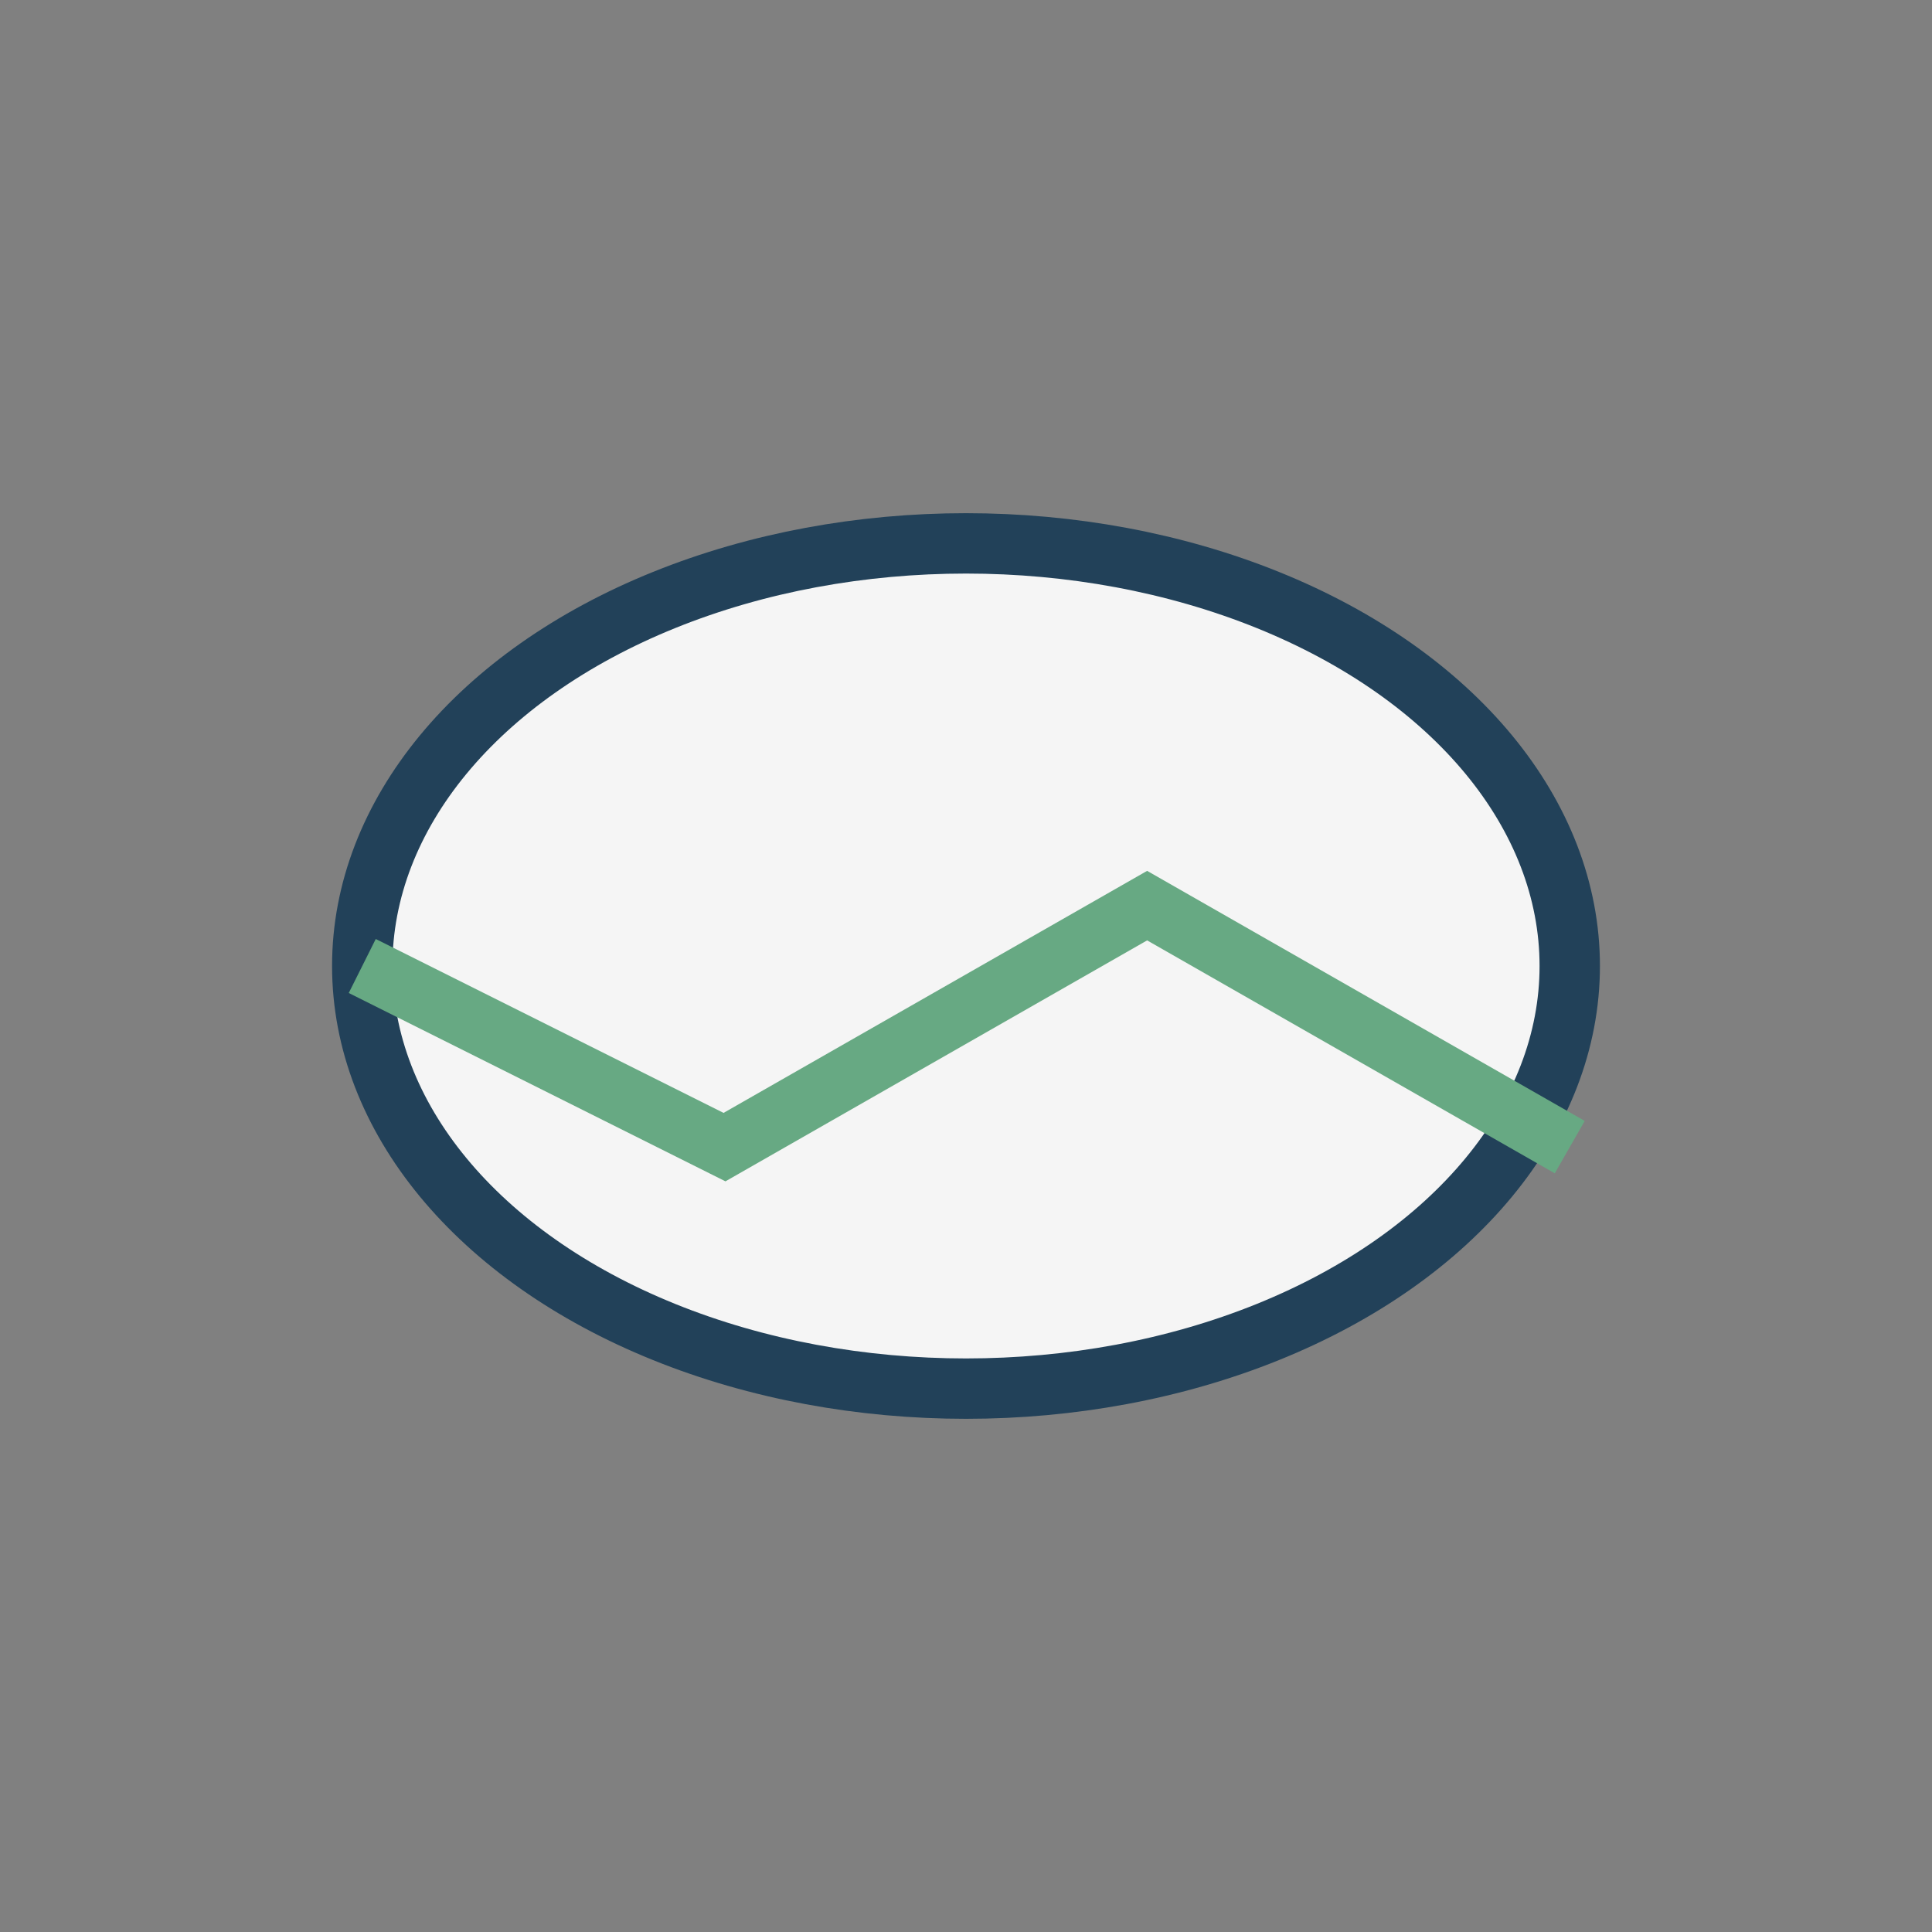
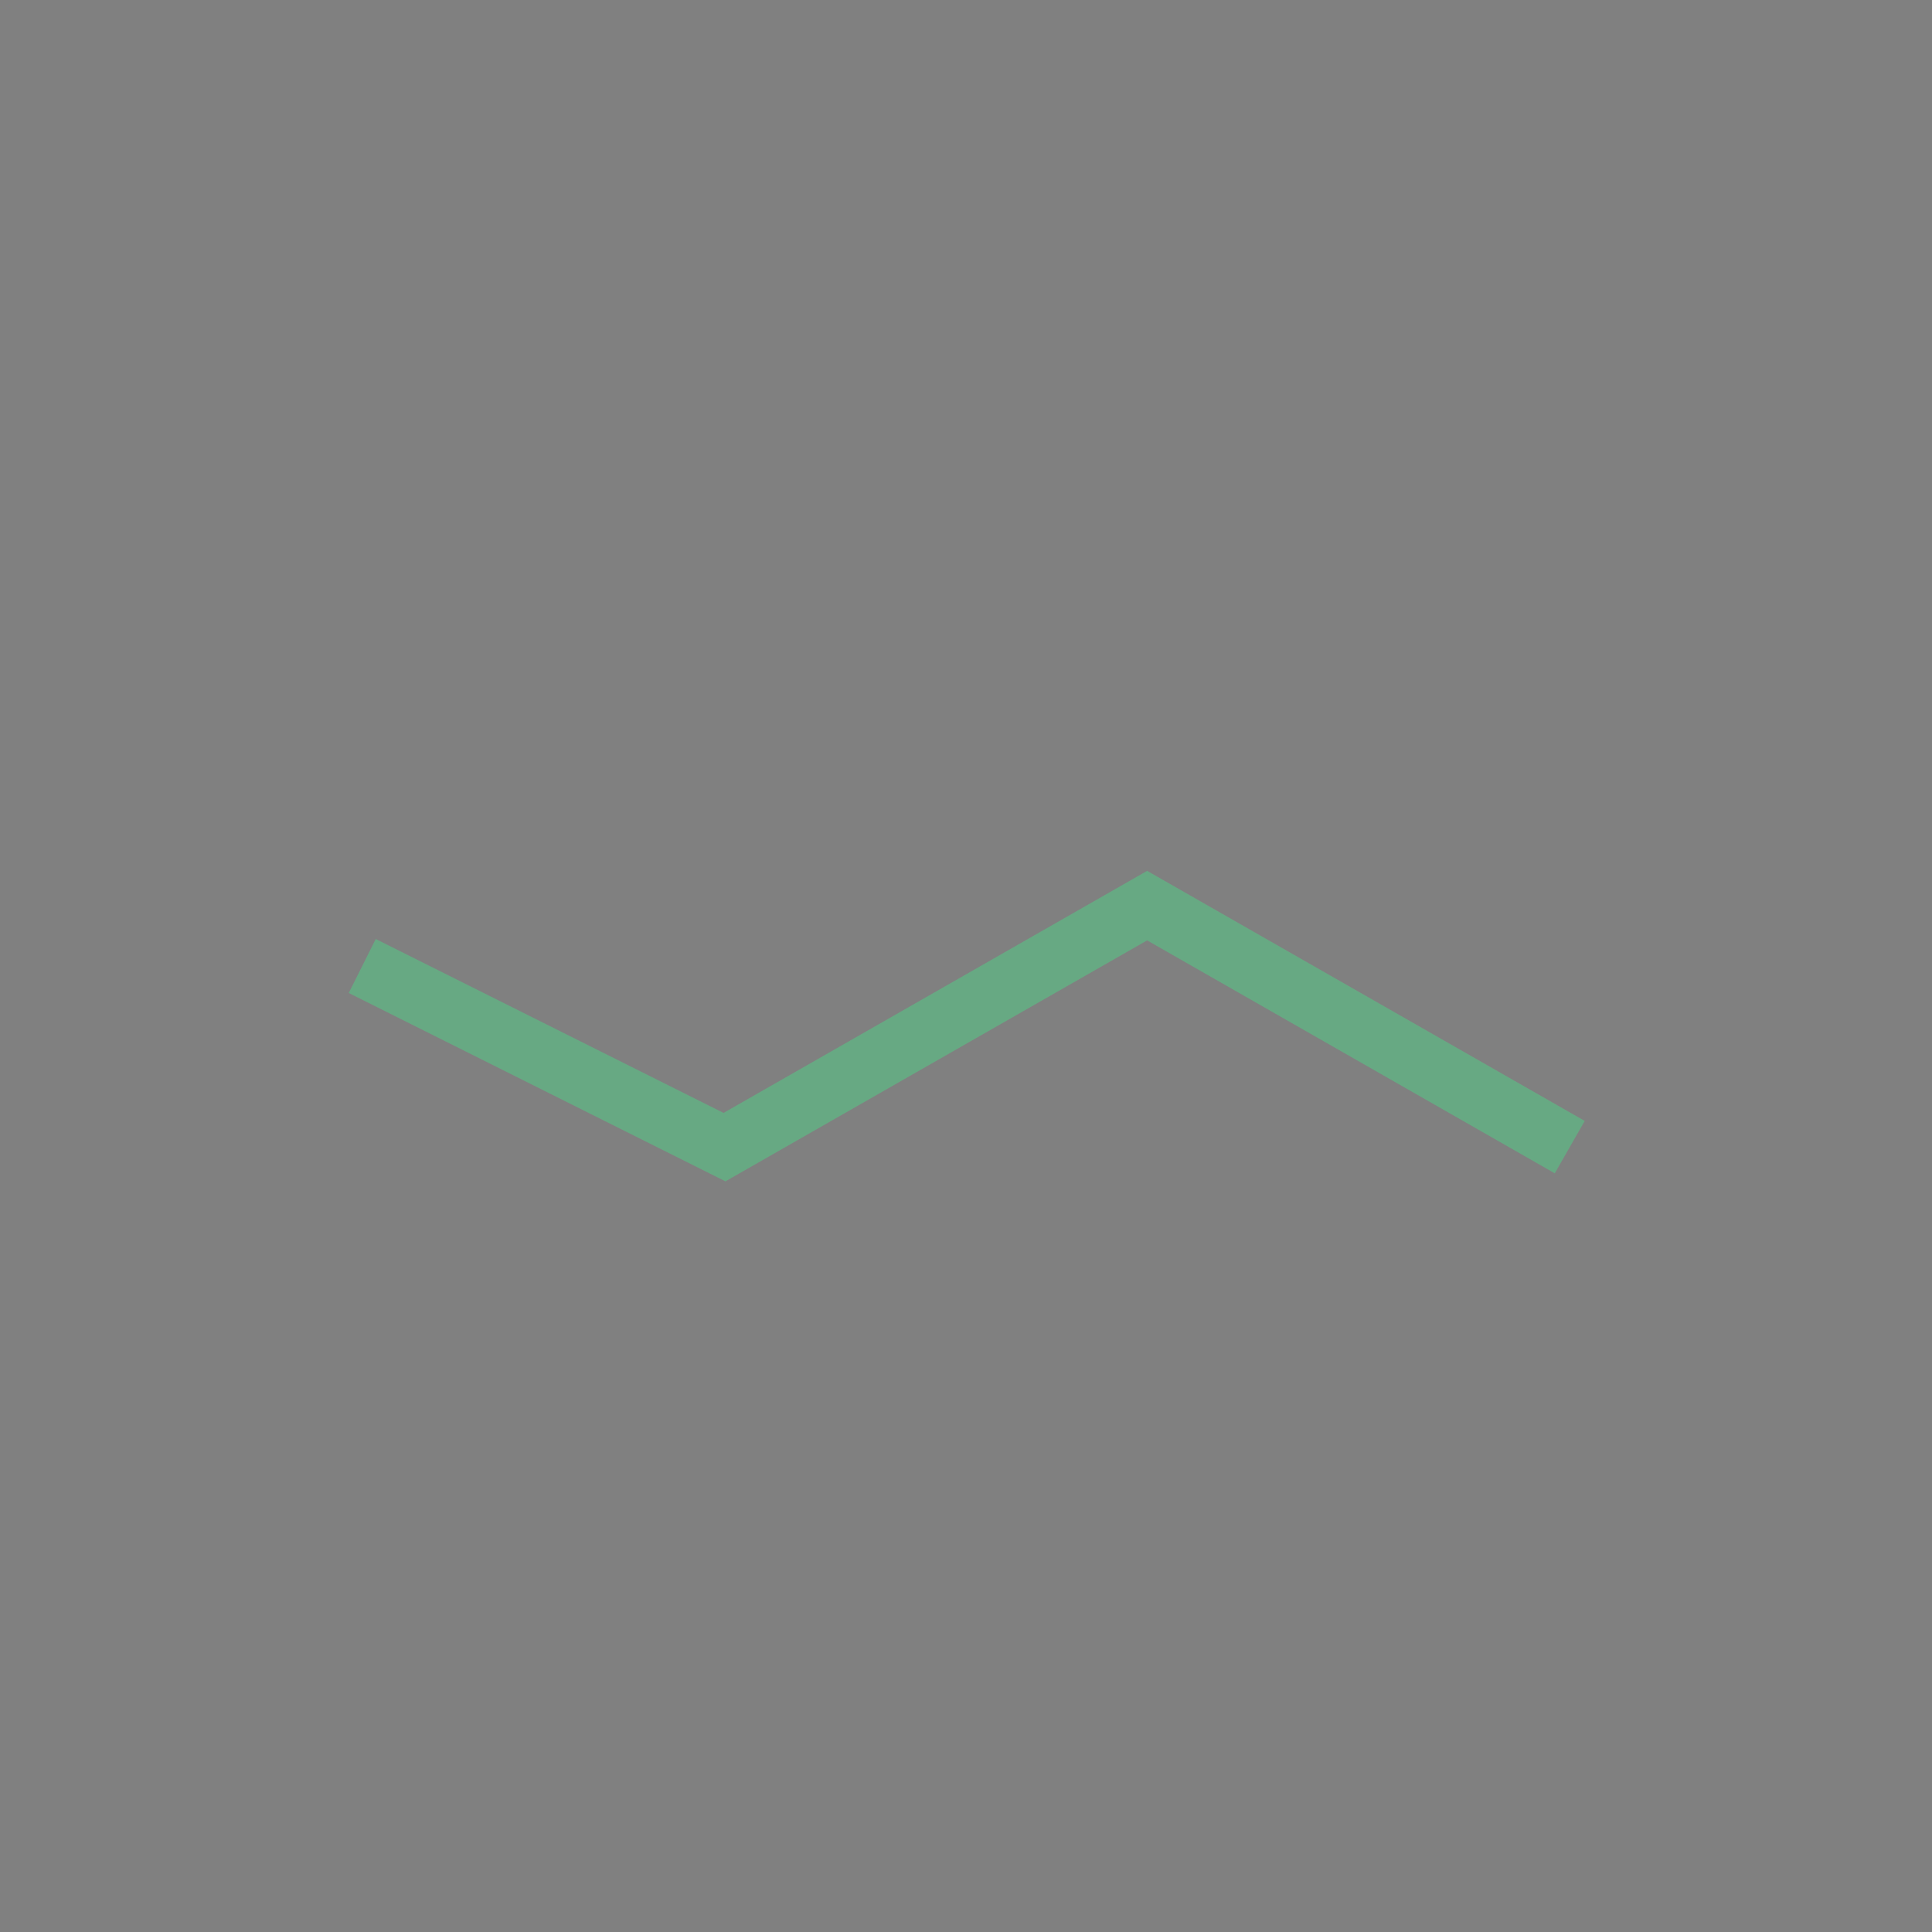
<svg xmlns="http://www.w3.org/2000/svg" width="32" height="32" viewBox="0 0 32 32">
  <rect x="0" y="0" width="32" height="32" fill="#808080" stroke="none" />
-   <ellipse cx="16" cy="16" rx="10" ry="7" fill="#F5F5F5" stroke="#224159" />
  <path d="M6 16l6 3 7-4 7 4" fill="none" stroke="#67A983" />
</svg>